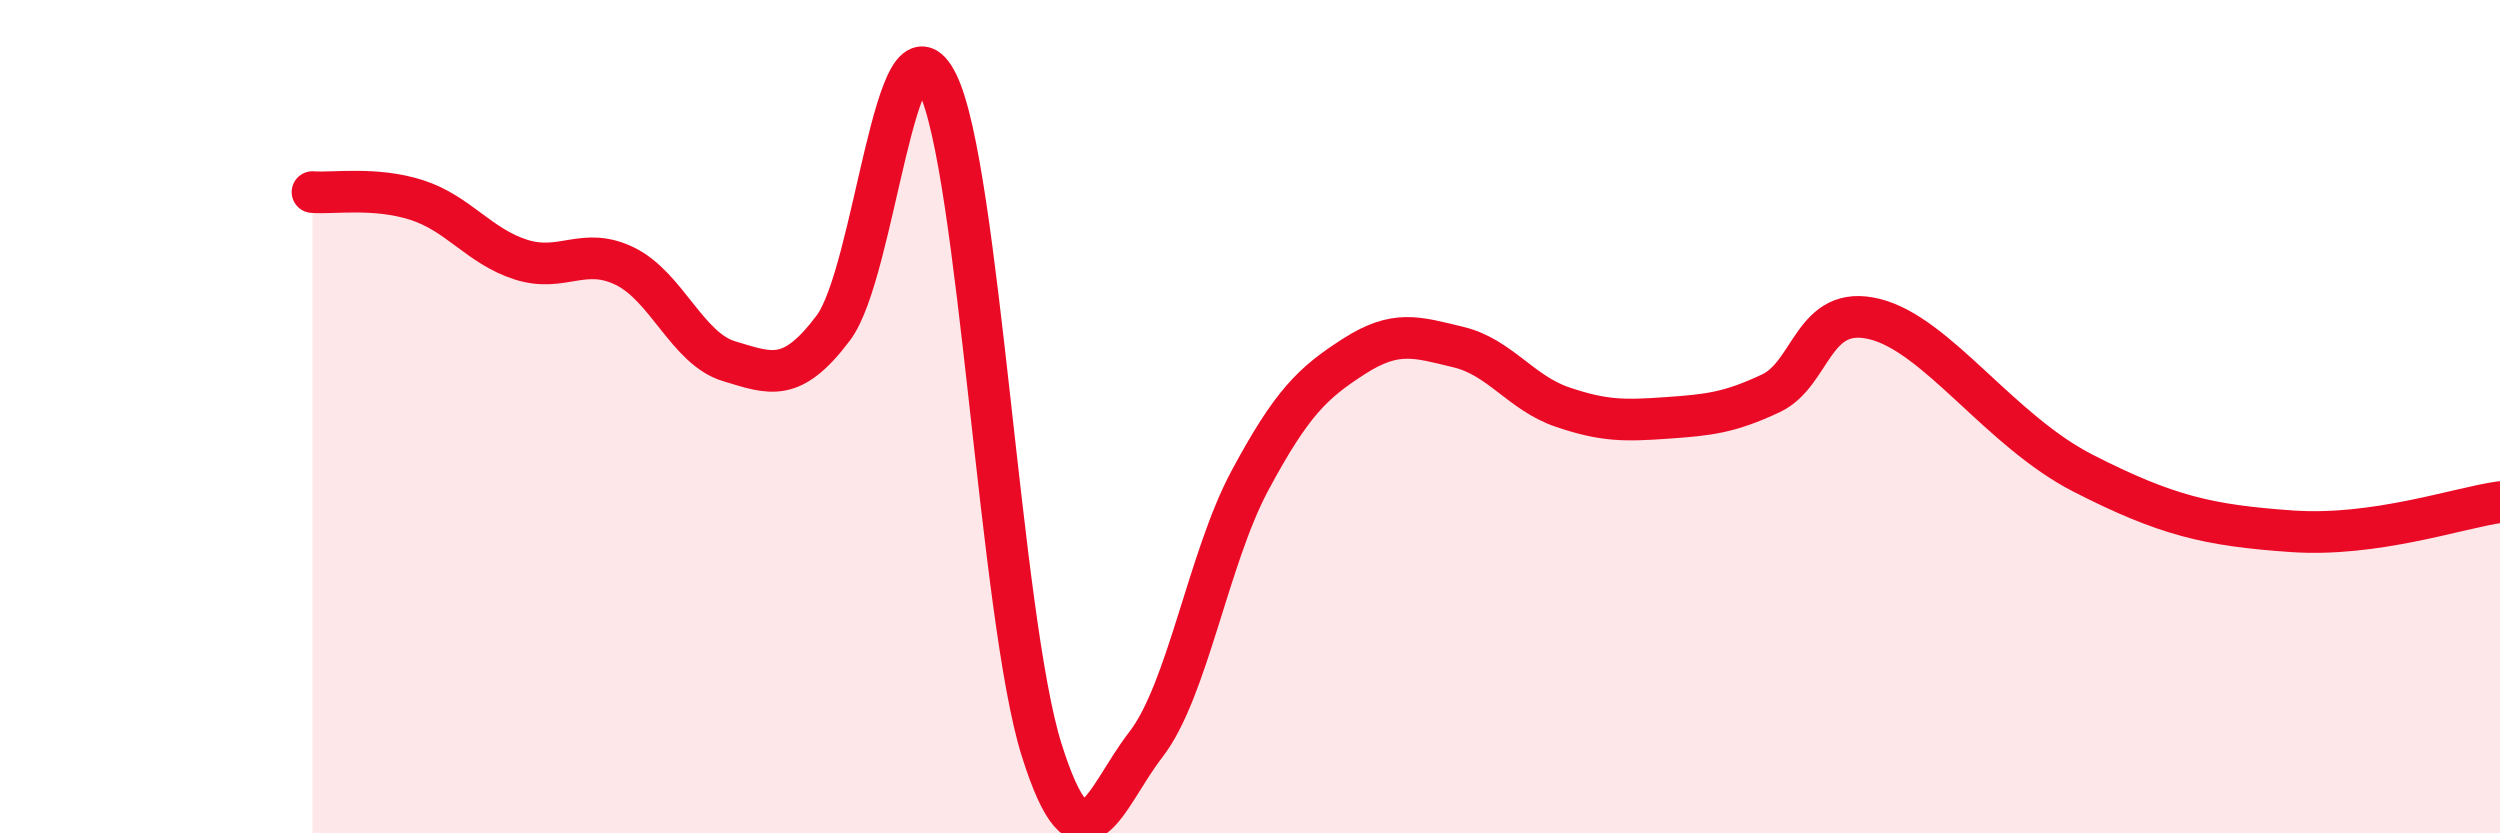
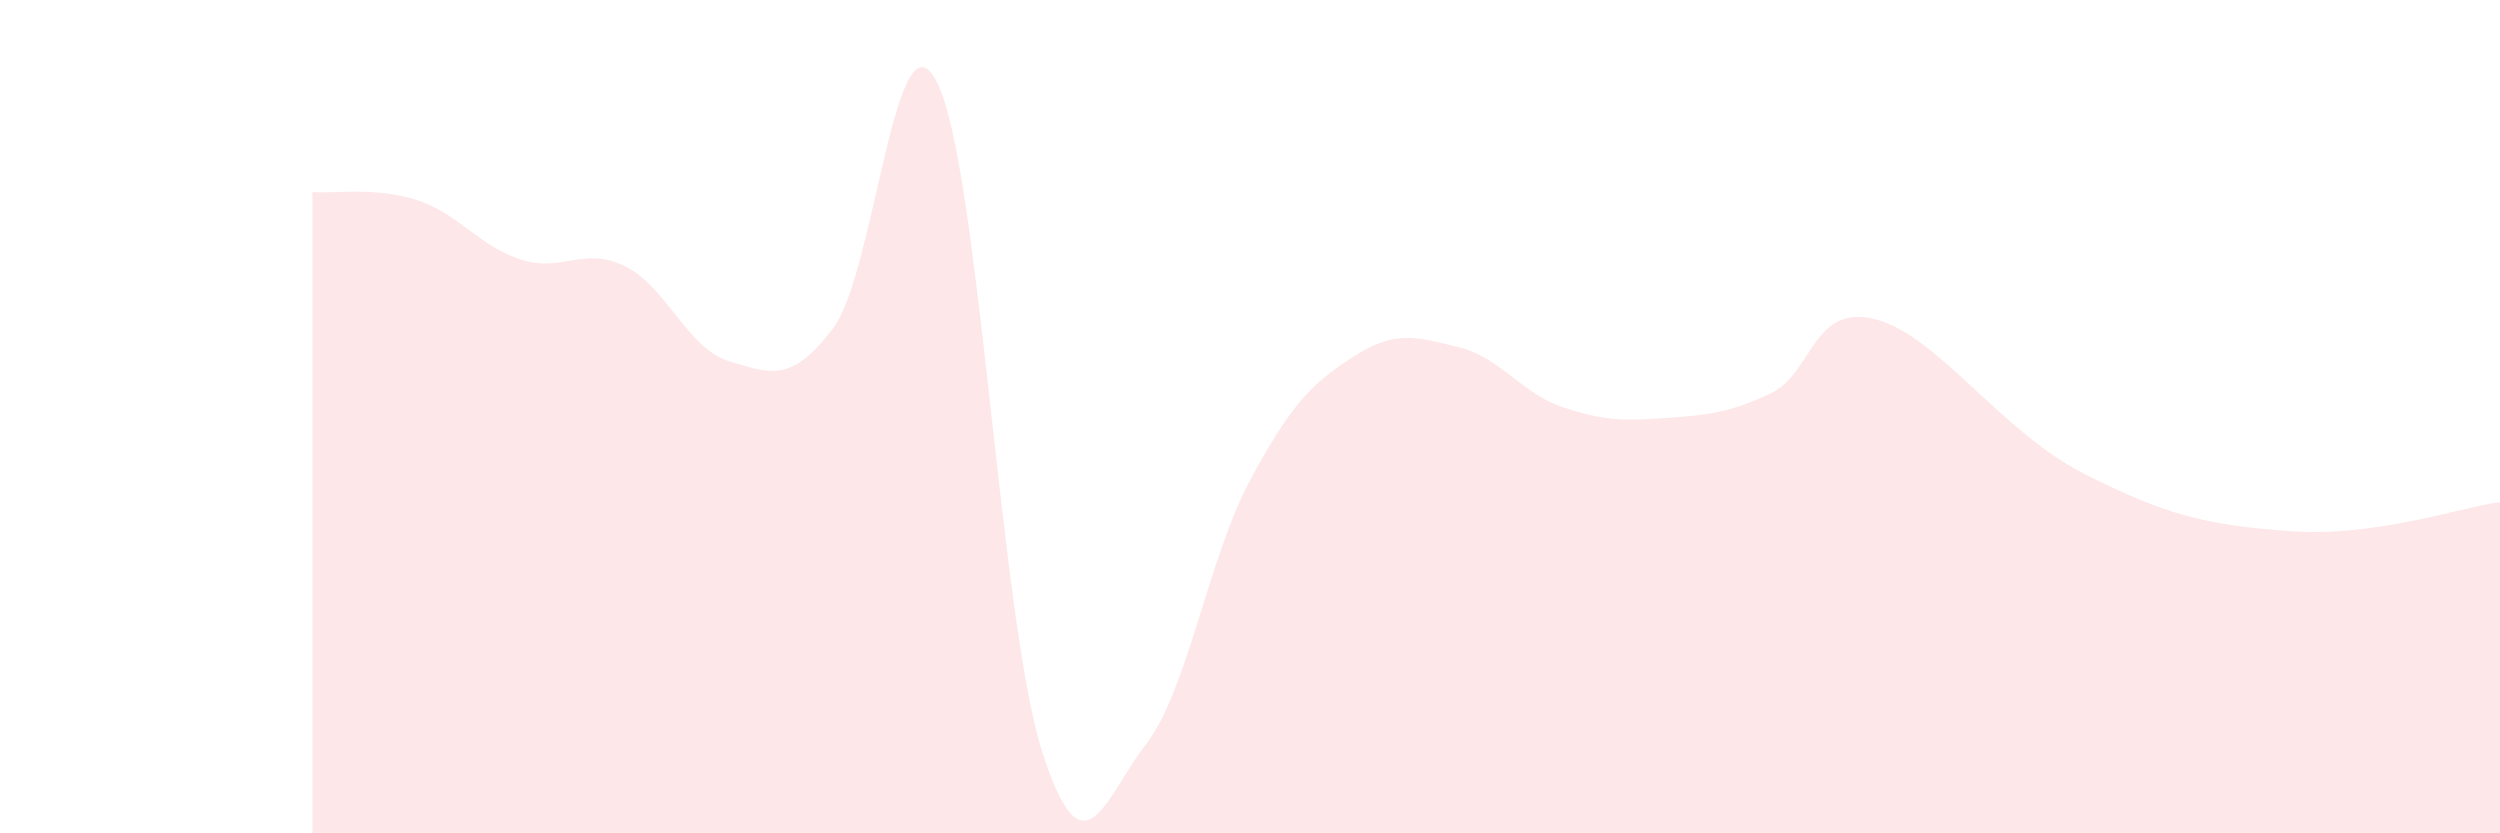
<svg xmlns="http://www.w3.org/2000/svg" width="60" height="20" viewBox="0 0 60 20">
  <path d="M 7.5,4.61 C 8,4.65 9,4.48 10,4.8 C 11,5.12 11.5,5.91 12.5,6.23 C 13.5,6.55 14,5.9 15,6.39 C 16,6.88 16.5,8.37 17.5,8.67 C 18.5,8.97 19,9.2 20,7.87 C 21,6.54 21.5,-0.03 22.5,2 C 23.5,4.03 24,14.83 25,18 C 26,21.17 26.5,19.16 27.5,17.87 C 28.5,16.58 29,13.39 30,11.53 C 31,9.67 31.5,9.19 32.5,8.55 C 33.5,7.91 34,8.09 35,8.33 C 36,8.57 36.5,9.43 37.5,9.77 C 38.5,10.11 39,10.1 40,10.03 C 41,9.96 41.5,9.91 42.5,9.44 C 43.5,8.97 43.5,7.28 45,7.66 C 46.5,8.04 48,10.34 50,11.36 C 52,12.38 53,12.61 55,12.75 C 57,12.89 59,12.19 60,12.05L60 20L7.5 20Z" fill="#EB0A25" opacity="0.1" stroke-linecap="round" stroke-linejoin="round" />
-   <path d="M 7.5,4.61 C 8,4.65 9,4.48 10,4.8 C 11,5.12 11.5,5.91 12.5,6.23 C 13.5,6.55 14,5.9 15,6.39 C 16,6.88 16.5,8.37 17.5,8.67 C 18.5,8.97 19,9.2 20,7.87 C 21,6.54 21.5,-0.03 22.5,2 C 23.5,4.03 24,14.83 25,18 C 26,21.17 26.5,19.16 27.5,17.87 C 28.5,16.58 29,13.39 30,11.53 C 31,9.67 31.5,9.19 32.5,8.55 C 33.5,7.91 34,8.09 35,8.33 C 36,8.57 36.5,9.43 37.5,9.77 C 38.5,10.11 39,10.1 40,10.03 C 41,9.96 41.5,9.91 42.5,9.44 C 43.5,8.97 43.5,7.28 45,7.66 C 46.5,8.04 48,10.34 50,11.36 C 52,12.38 53,12.61 55,12.75 C 57,12.89 59,12.19 60,12.05" stroke="#EB0A25" stroke-width="1" fill="none" stroke-linecap="round" stroke-linejoin="round" />
</svg>